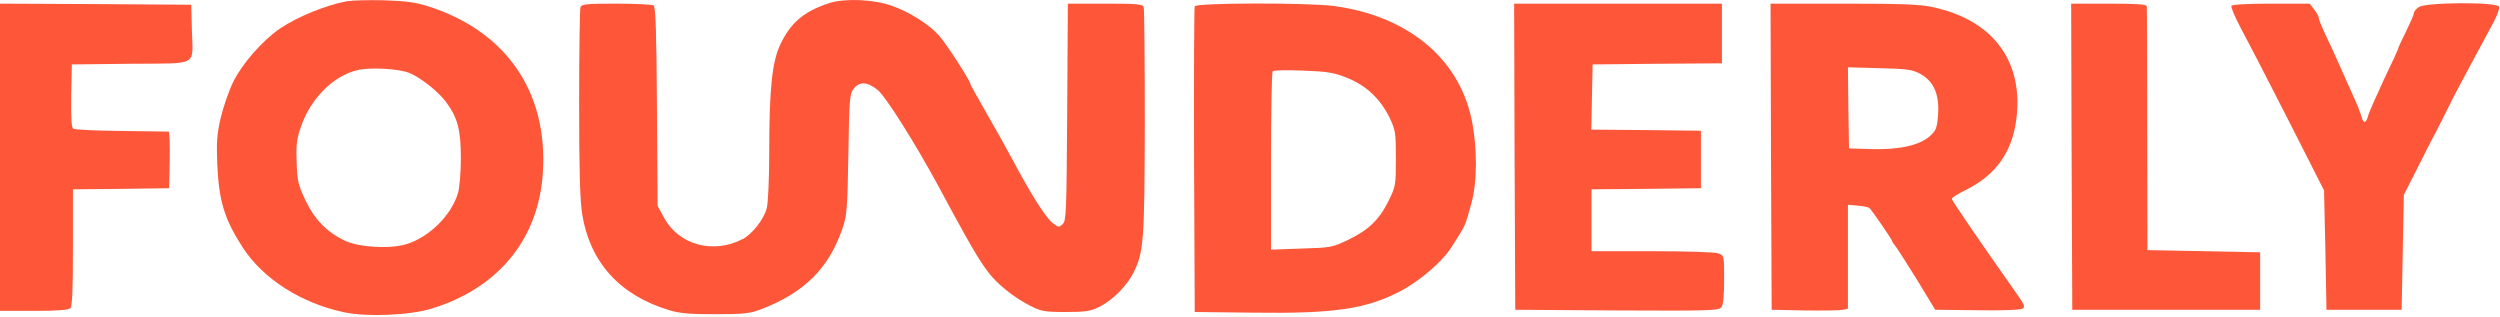
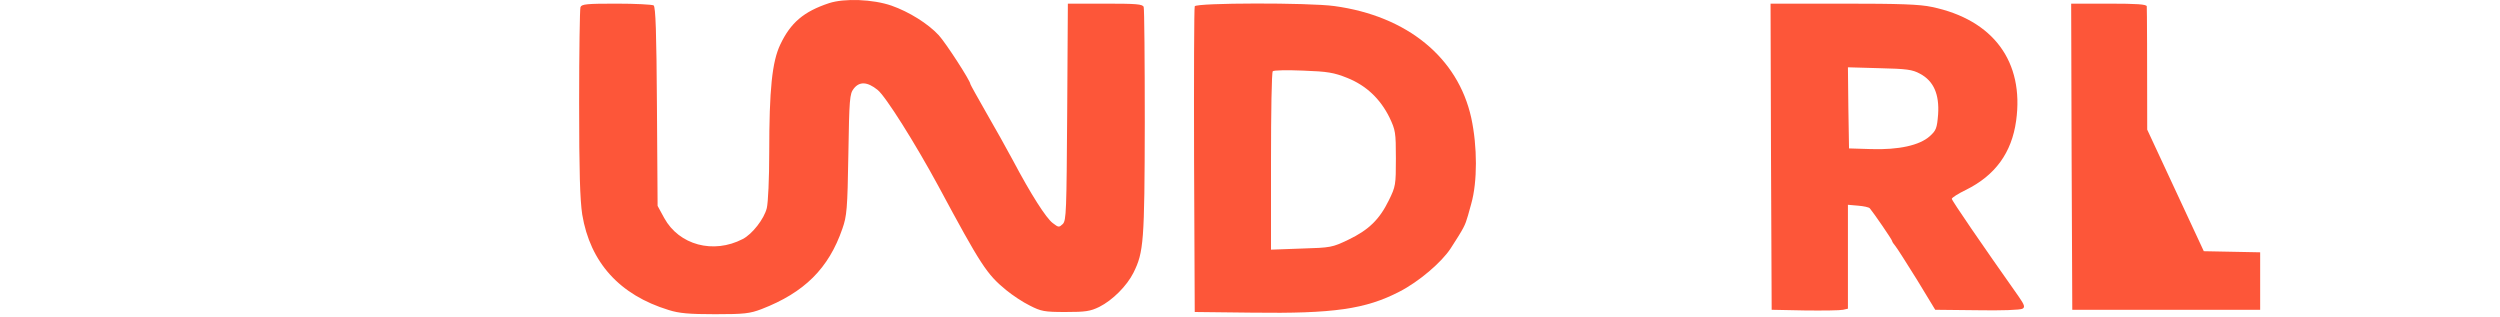
<svg xmlns="http://www.w3.org/2000/svg" width="1508" height="191" viewBox="0 0 1508 191" fill="none">
-   <path d="M209.333 0.728C196.533 3.128 179.867 9.928 169.2 16.995C158.533 24.195 146.133 38.328 140.667 49.395C138.133 54.595 134.8 64.195 133.2 70.861C130.8 81.128 130.533 85.395 131.067 99.528C132.133 121.261 135.333 132.061 146.133 148.861C158.533 168.195 181.733 182.995 208 188.461C221.733 191.261 247.6 190.195 260.667 186.061C300.8 173.661 324.933 144.061 327.467 104.061C330.533 55.528 305.467 18.995 258.667 3.928C250.8 1.395 245.067 0.595 232 0.195C222.8 -0.072 212.667 0.195 209.333 0.728ZM247.067 44.061C253.867 46.861 264.933 55.661 269.333 61.928C276.133 71.128 278 78.728 278 95.528C278 103.928 277.2 113.395 276.267 116.461C272.267 129.795 259.067 142.995 245.2 147.261C235.067 150.328 216.4 149.261 207.6 144.995C197.333 140.061 189.733 132.328 184.4 121.128C180 111.928 179.333 109.528 178.933 98.195C178.533 87.795 178.933 84.061 181.333 76.995C187.067 59.795 200.667 45.928 215.467 42.328C222.8 40.461 240.933 41.395 247.067 44.061Z" fill="#FD5639" />
  <path d="M500 1.928C484.8 6.995 476.933 13.661 470.667 26.861C465.733 37.261 464 53.795 464 91.928C464 107.795 463.333 122.195 462.533 125.528C460.933 132.061 453.733 141.261 448 144.195C430.267 153.395 409.6 147.795 400.667 131.528L396.667 124.195L396.267 64.195C396 19.661 395.467 4.061 394.267 3.261C393.333 2.728 383.333 2.195 371.867 2.195C354 2.195 350.8 2.461 350.133 4.328C349.733 5.528 349.333 31.395 349.333 61.928C349.333 103.928 349.867 120.461 351.2 129.395C356 158.328 373.733 177.928 403.333 186.995C409.6 188.995 415.733 189.528 431.333 189.528C449.067 189.528 452.267 189.128 459.333 186.461C485.2 176.461 499.867 161.928 508.133 137.928C510.8 130.328 511.2 126.195 511.733 93.128C512.267 59.661 512.533 56.595 514.933 53.528C518.4 48.995 523.2 49.261 529.333 54.195C534.133 57.928 552.133 86.595 566 112.195C591.733 160.061 595.2 165.395 606.933 174.995C610.667 178.061 617.067 182.328 621.2 184.328C628 187.795 629.867 188.195 642.667 188.195C654.667 188.195 657.6 187.795 663.067 185.128C671.067 181.128 679.733 172.461 683.733 164.461C689.867 152.061 690.4 145.928 690.533 73.928C690.533 36.728 690.267 5.395 689.867 4.195C689.2 2.461 685.467 2.195 666.533 2.195H644.133L643.733 67.528C643.333 127.395 643.2 132.995 641.067 135.128C638.8 137.261 638.533 137.261 635.067 134.595C631.067 131.661 621.867 117.261 611.067 96.861C607.333 89.928 600 76.728 594.8 67.795C589.6 58.728 585.333 50.995 585.333 50.728C585.333 48.728 570.533 25.928 566.267 21.261C559.867 14.328 548.4 7.128 537.733 3.395C526.533 -0.472 509.333 -1.139 500 1.928Z" fill="#FD5639" />
-   <path d="M0 94.861V187.528H20.4C34.533 187.528 41.333 186.995 42.4 185.928C43.6 184.728 44 174.728 44 149.261V114.195L73.067 113.928L102 113.528L102.4 96.461C102.533 87.128 102.267 79.528 101.733 79.395C101.2 79.395 88.267 79.128 73.2 78.995C58.133 78.861 45.067 78.195 44.267 77.661C43.067 76.995 42.8 71.261 42.933 57.795L43.333 38.861L78.933 38.461C120.667 38.061 116.267 40.595 115.733 17.528L115.333 2.861L57.733 2.461L0 2.195V94.861Z" fill="#FD5639" />
  <path d="M720.667 3.795C720.267 4.728 720.133 46.595 720.267 96.861L720.667 188.195L755.333 188.595C804.533 189.261 823.733 186.461 844.133 175.928C855.867 169.928 869.6 158.195 875.067 149.795C883.067 137.395 883.733 136.061 885.467 130.061C886.4 126.861 887.333 123.528 887.467 122.861C891.2 109.661 891.2 88.461 887.467 71.128C879.467 34.728 848.8 9.661 804.933 3.661C789.467 1.528 721.467 1.661 720.667 3.795ZM812.667 46.995C824 51.528 832.533 59.528 838.133 70.861C841.733 78.461 842 79.795 842 95.528C842 111.528 841.867 112.461 837.733 120.861C832.133 132.328 825.6 138.728 813.333 144.595C803.6 149.261 802.8 149.395 785.067 149.928L766.667 150.595V97.261C766.667 67.928 767.067 43.528 767.733 42.995C768.267 42.328 776.533 42.195 786 42.595C800.933 43.128 804.667 43.795 812.667 46.995Z" fill="#FD5639" />
-   <path d="M913.6 94.461L914 186.861L975.333 187.261C1031.87 187.528 1036.8 187.395 1038.4 185.261C1039.47 183.795 1040 178.061 1040 168.595C1040 154.328 1040 154.061 1036.53 152.861C1034.67 152.061 1017.07 151.528 996.533 151.528H960V132.861V114.195L993.067 113.928L1026 113.528V96.195V78.861L992.933 78.461L959.867 78.195L960.267 58.461L960.667 38.861L999.733 38.461L1038.67 38.195V20.195V2.195H976H913.333L913.6 94.461Z" fill="#FD5639" />
  <path d="M1068.27 94.461L1068.67 186.861L1088.67 187.261C1099.73 187.395 1110 187.261 1111.73 186.861L1114.67 186.195V154.861V123.528L1120.8 124.061C1124.13 124.328 1127.33 124.995 1127.87 125.661C1130.13 128.328 1141.33 144.595 1141.33 145.395C1141.33 145.795 1142.27 147.261 1143.33 148.461C1144.4 149.795 1150.27 158.995 1156.4 168.861L1167.33 186.861L1192.67 187.128C1206.93 187.395 1218.8 186.995 1220 186.195C1221.6 185.261 1221.2 183.928 1217.47 178.595C1195.73 147.795 1177.33 120.995 1177.33 119.928C1177.33 119.261 1181.07 116.861 1185.73 114.595C1203.6 105.795 1213.47 92.061 1216.13 72.861C1221.07 37.261 1202.4 11.928 1165.33 4.195C1158 2.595 1145.87 2.195 1111.87 2.195H1068L1068.27 94.461ZM1158.13 44.461C1166.4 48.861 1169.87 56.861 1169.07 68.995C1168.4 77.395 1167.87 78.728 1164 82.195C1157.87 87.661 1145.33 90.461 1128.67 89.928L1115.33 89.528L1114.93 65.128L1114.67 40.595L1133.6 41.128C1150.13 41.528 1153.47 41.928 1158.13 44.461Z" fill="#FD5639" />
-   <path d="M1249.6 94.461L1250 186.861H1306.67H1363.33V169.528V152.195L1329.33 151.528L1295.33 150.861L1295.2 78.195C1295.2 38.195 1295.07 4.728 1294.93 3.795C1294.67 2.595 1289.07 2.195 1272 2.195H1249.33L1249.6 94.461Z" fill="#FD5639" />
-   <path d="M1346 3.528C1345.6 4.328 1348 10.061 1351.47 16.595C1354.93 22.995 1367.73 47.661 1379.87 71.528L1401.87 114.861L1402.67 150.861L1403.33 186.861H1426H1448.67L1449.33 152.195L1450 117.528L1458.8 100.195C1463.6 90.595 1468.13 81.661 1469.07 80.195C1469.87 78.728 1472.67 72.995 1475.47 67.528C1478.13 62.061 1482 54.461 1484 50.861C1486 47.128 1490 39.661 1492.93 34.195C1495.87 28.728 1500.53 20.061 1503.2 15.128C1506 10.195 1507.87 5.128 1507.47 4.061C1506.4 1.128 1463.2 1.261 1458.93 4.328C1457.33 5.395 1456 7.128 1456 8.061C1456 8.995 1453.87 13.795 1451.33 18.995C1448.8 24.061 1446.67 28.595 1446.67 28.995C1446.67 29.528 1442.8 38.061 1438 47.928C1433.33 57.928 1429.07 67.661 1428.53 69.528C1427.33 74.461 1425.6 74.861 1424.53 70.595C1424 68.595 1421.87 62.995 1419.6 58.195C1417.47 53.395 1413.47 44.461 1410.67 38.195C1407.87 31.928 1404.13 23.661 1402.13 19.661C1400.27 15.661 1398.67 11.661 1398.67 10.728C1398.67 9.928 1397.47 7.661 1395.87 5.661L1393.2 2.195H1370C1356 2.195 1346.53 2.728 1346 3.528Z" fill="#FD5639" />
+   <path d="M1249.6 94.461L1250 186.861H1306.67H1363.33V169.528V152.195L1329.33 151.528L1295.2 78.195C1295.2 38.195 1295.07 4.728 1294.93 3.795C1294.67 2.595 1289.07 2.195 1272 2.195H1249.33L1249.6 94.461Z" fill="#FD5639" />
</svg>